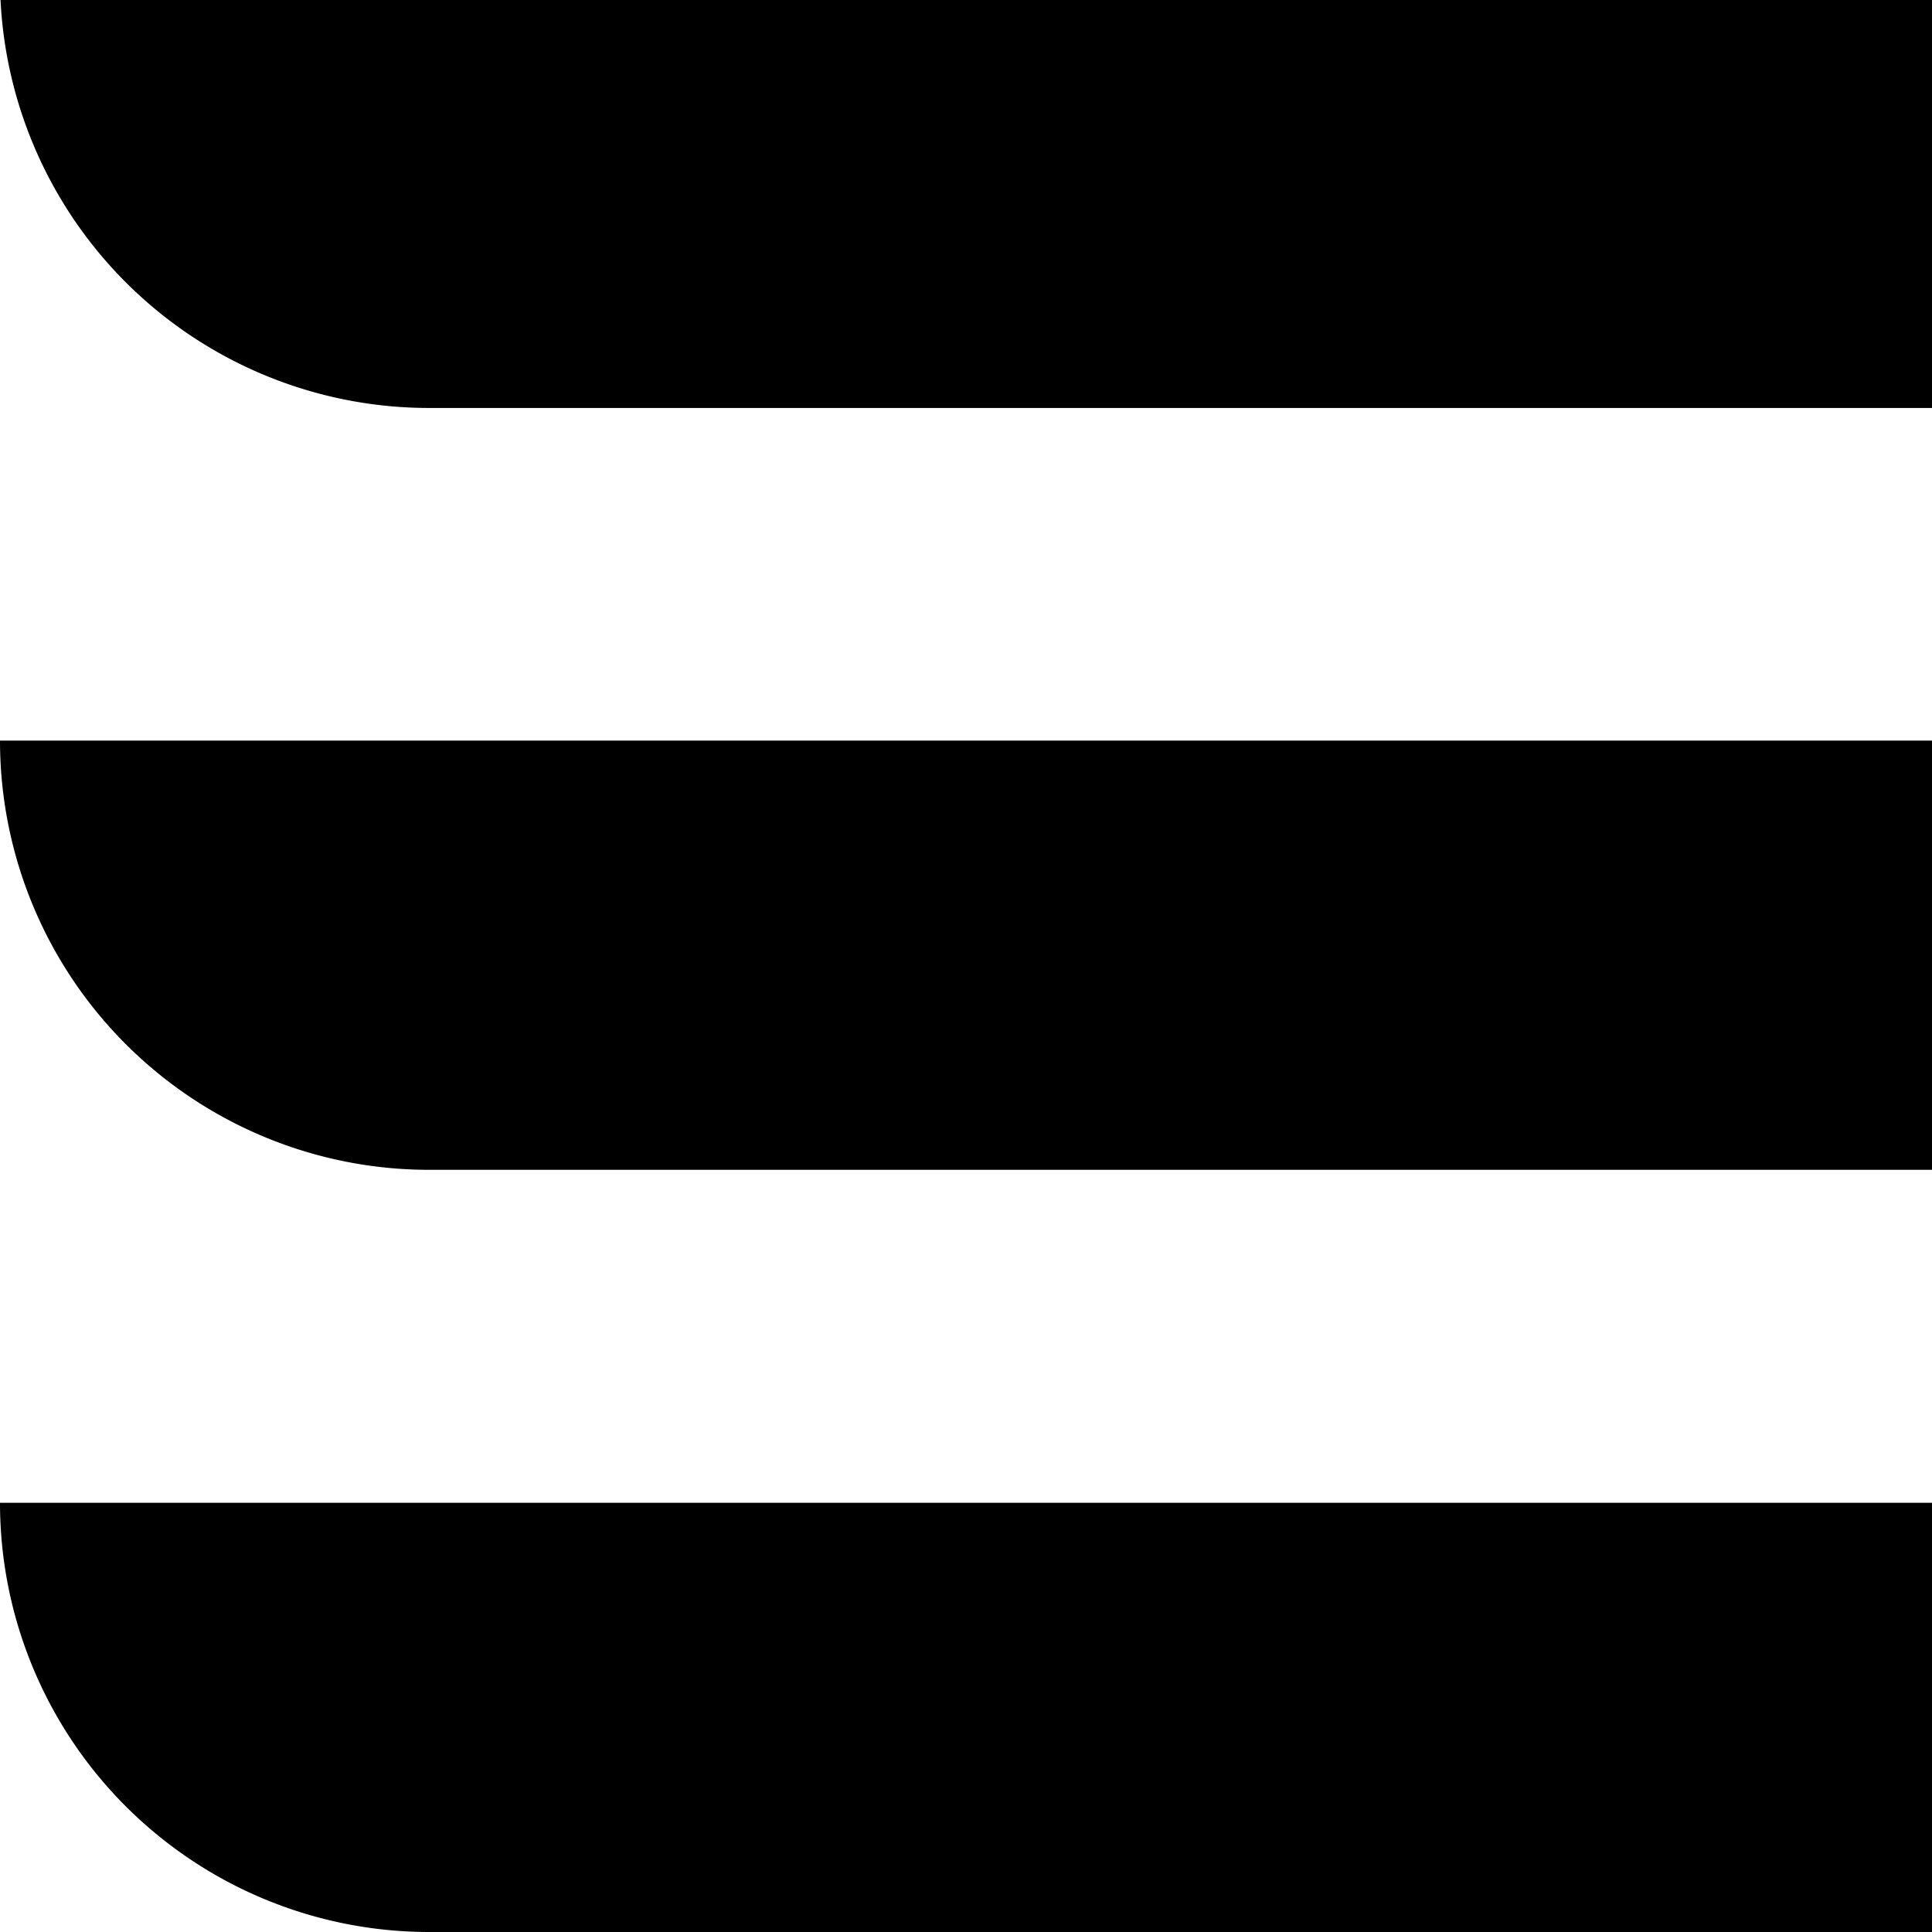
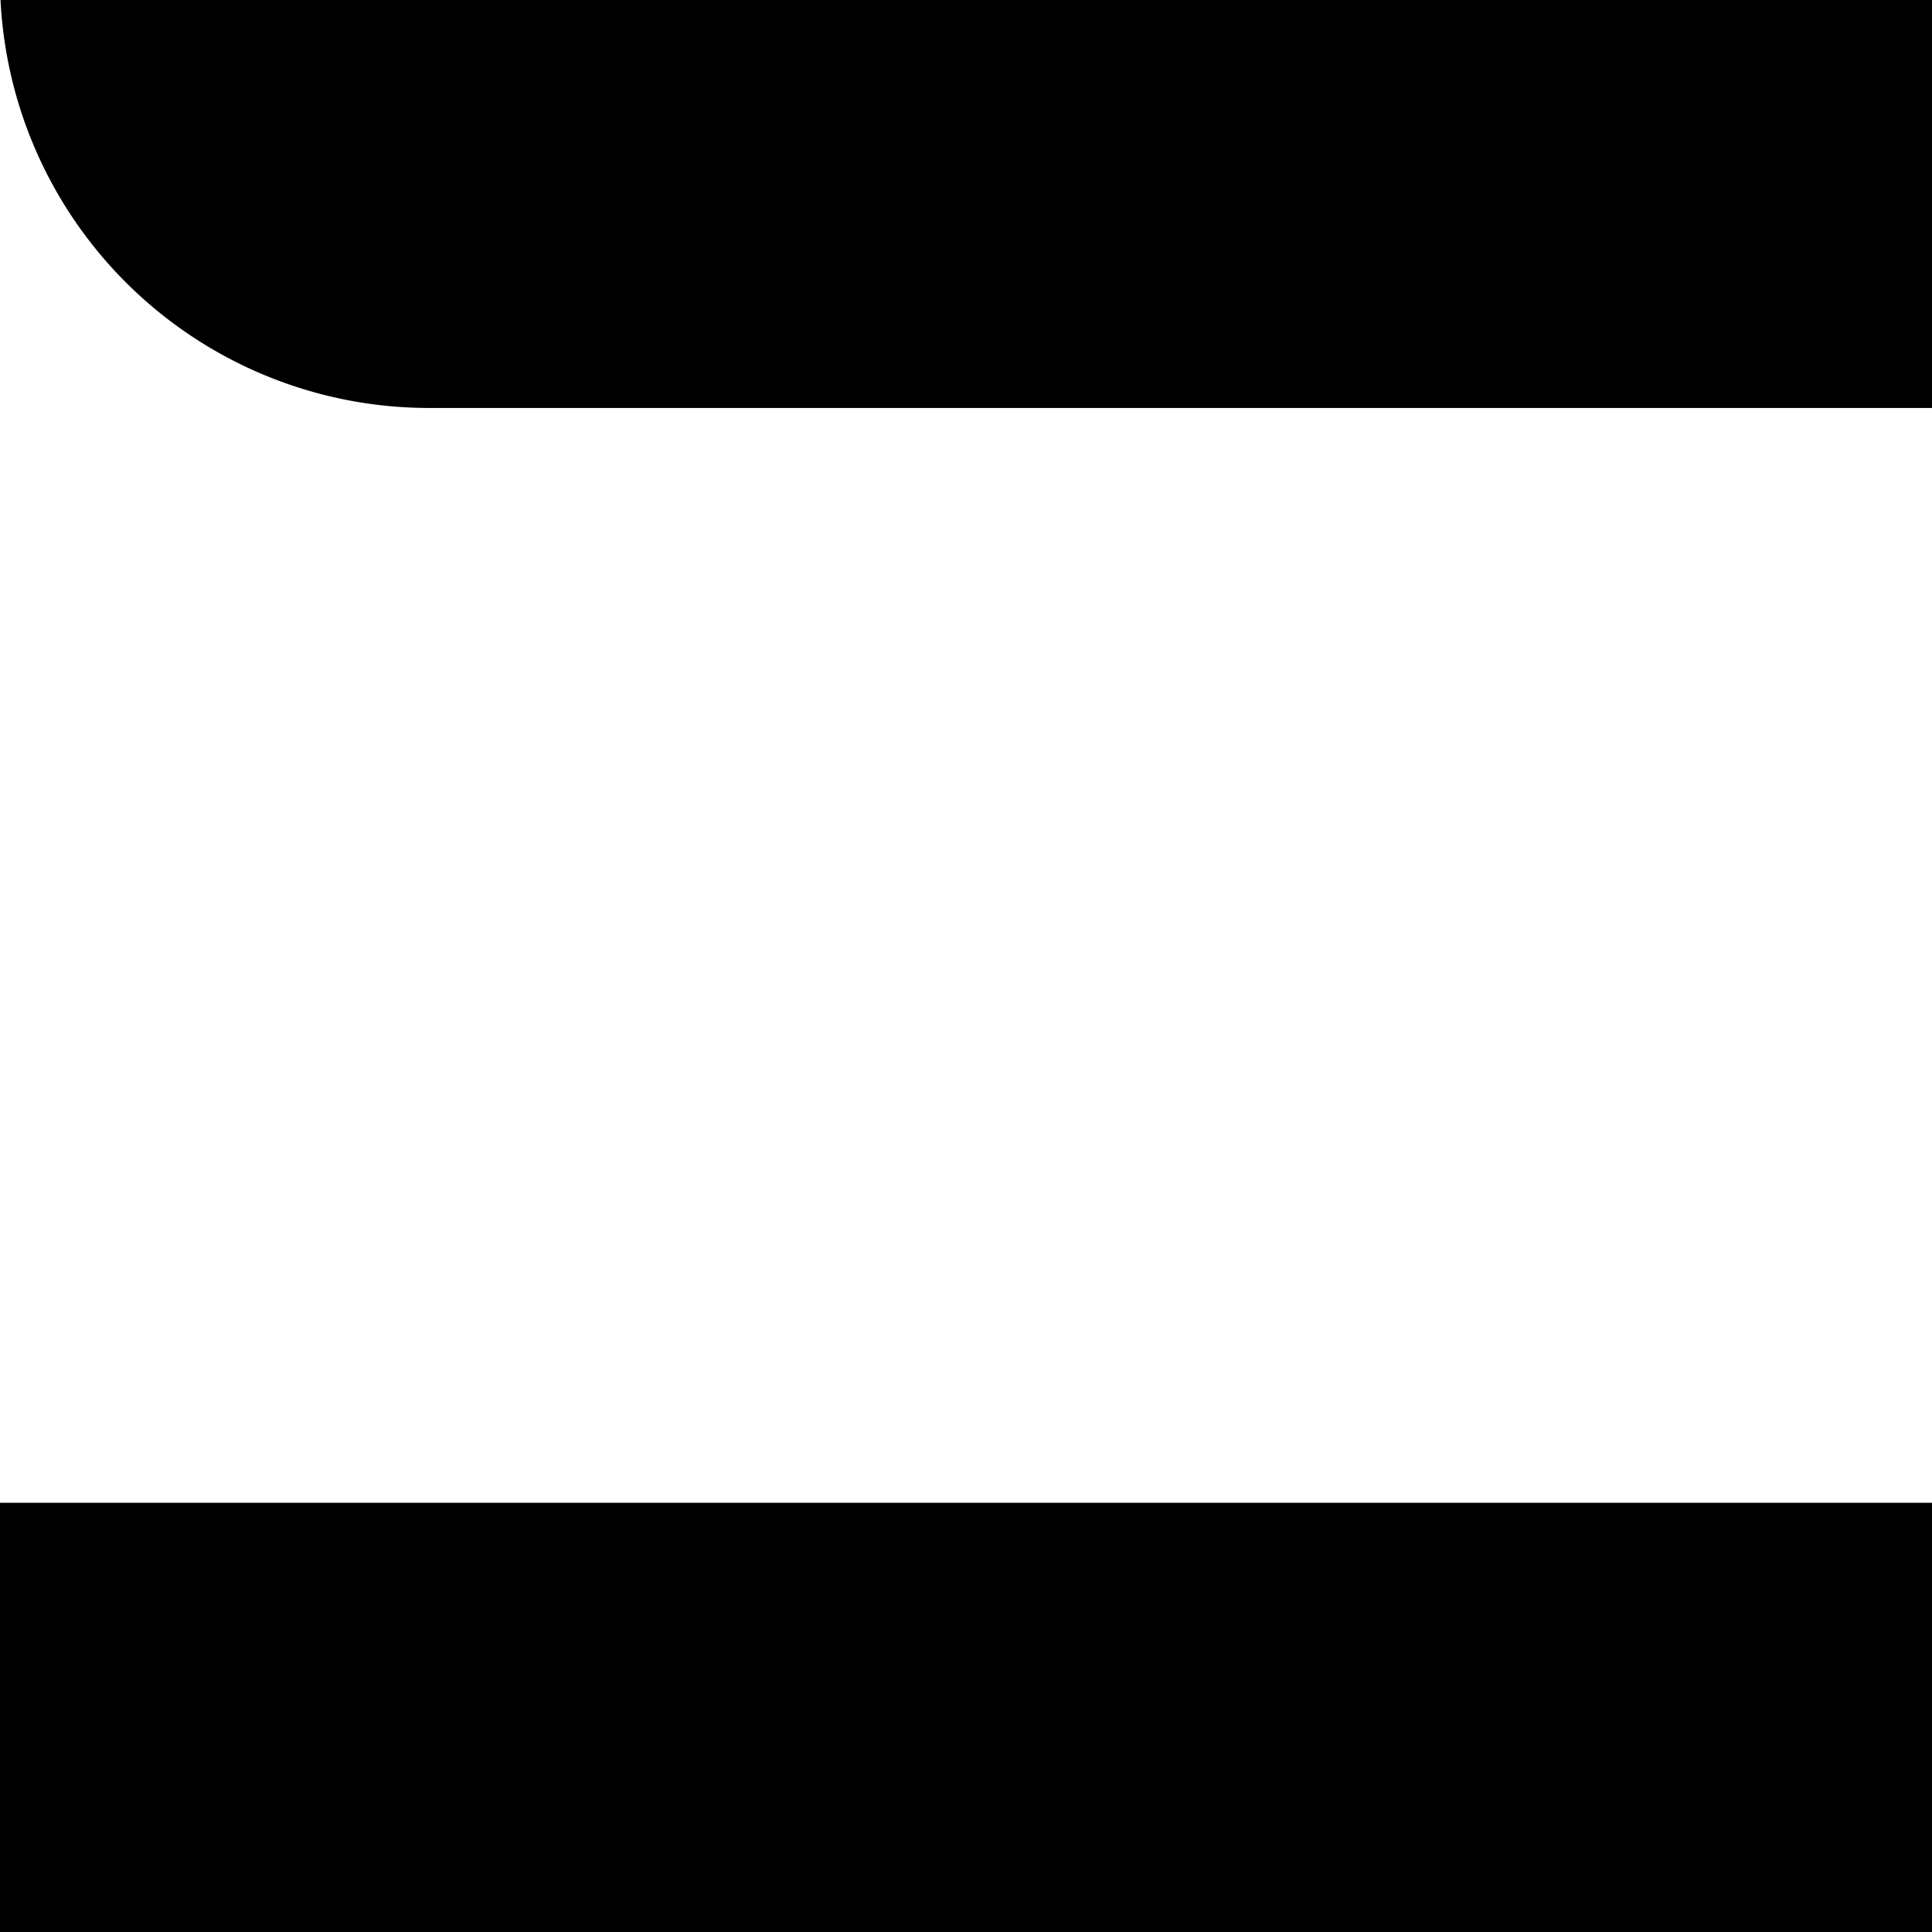
<svg xmlns="http://www.w3.org/2000/svg" id="Laag_1" data-name="Laag 1" viewBox="0 0 60 60">
  <path d="M0-.67H60a0,0,0,0,1,0,0V12.67a0,0,0,0,1,0,0H13.33A13.33,13.33,0,0,1,0-.67v0a0,0,0,0,1,0,0Z" />
-   <path d="M0,23H60a0,0,0,0,1,0,0V36.33a0,0,0,0,1,0,0H13.33A13.33,13.33,0,0,1,0,23v0A0,0,0,0,1,0,23Z" />
-   <path d="M0,46.67H60a0,0,0,0,1,0,0V60a0,0,0,0,1,0,0H13.33A13.33,13.33,0,0,1,0,46.67v0a0,0,0,0,1,0,0Z" />
+   <path d="M0,46.67H60a0,0,0,0,1,0,0V60a0,0,0,0,1,0,0A13.33,13.33,0,0,1,0,46.67v0a0,0,0,0,1,0,0Z" />
</svg>